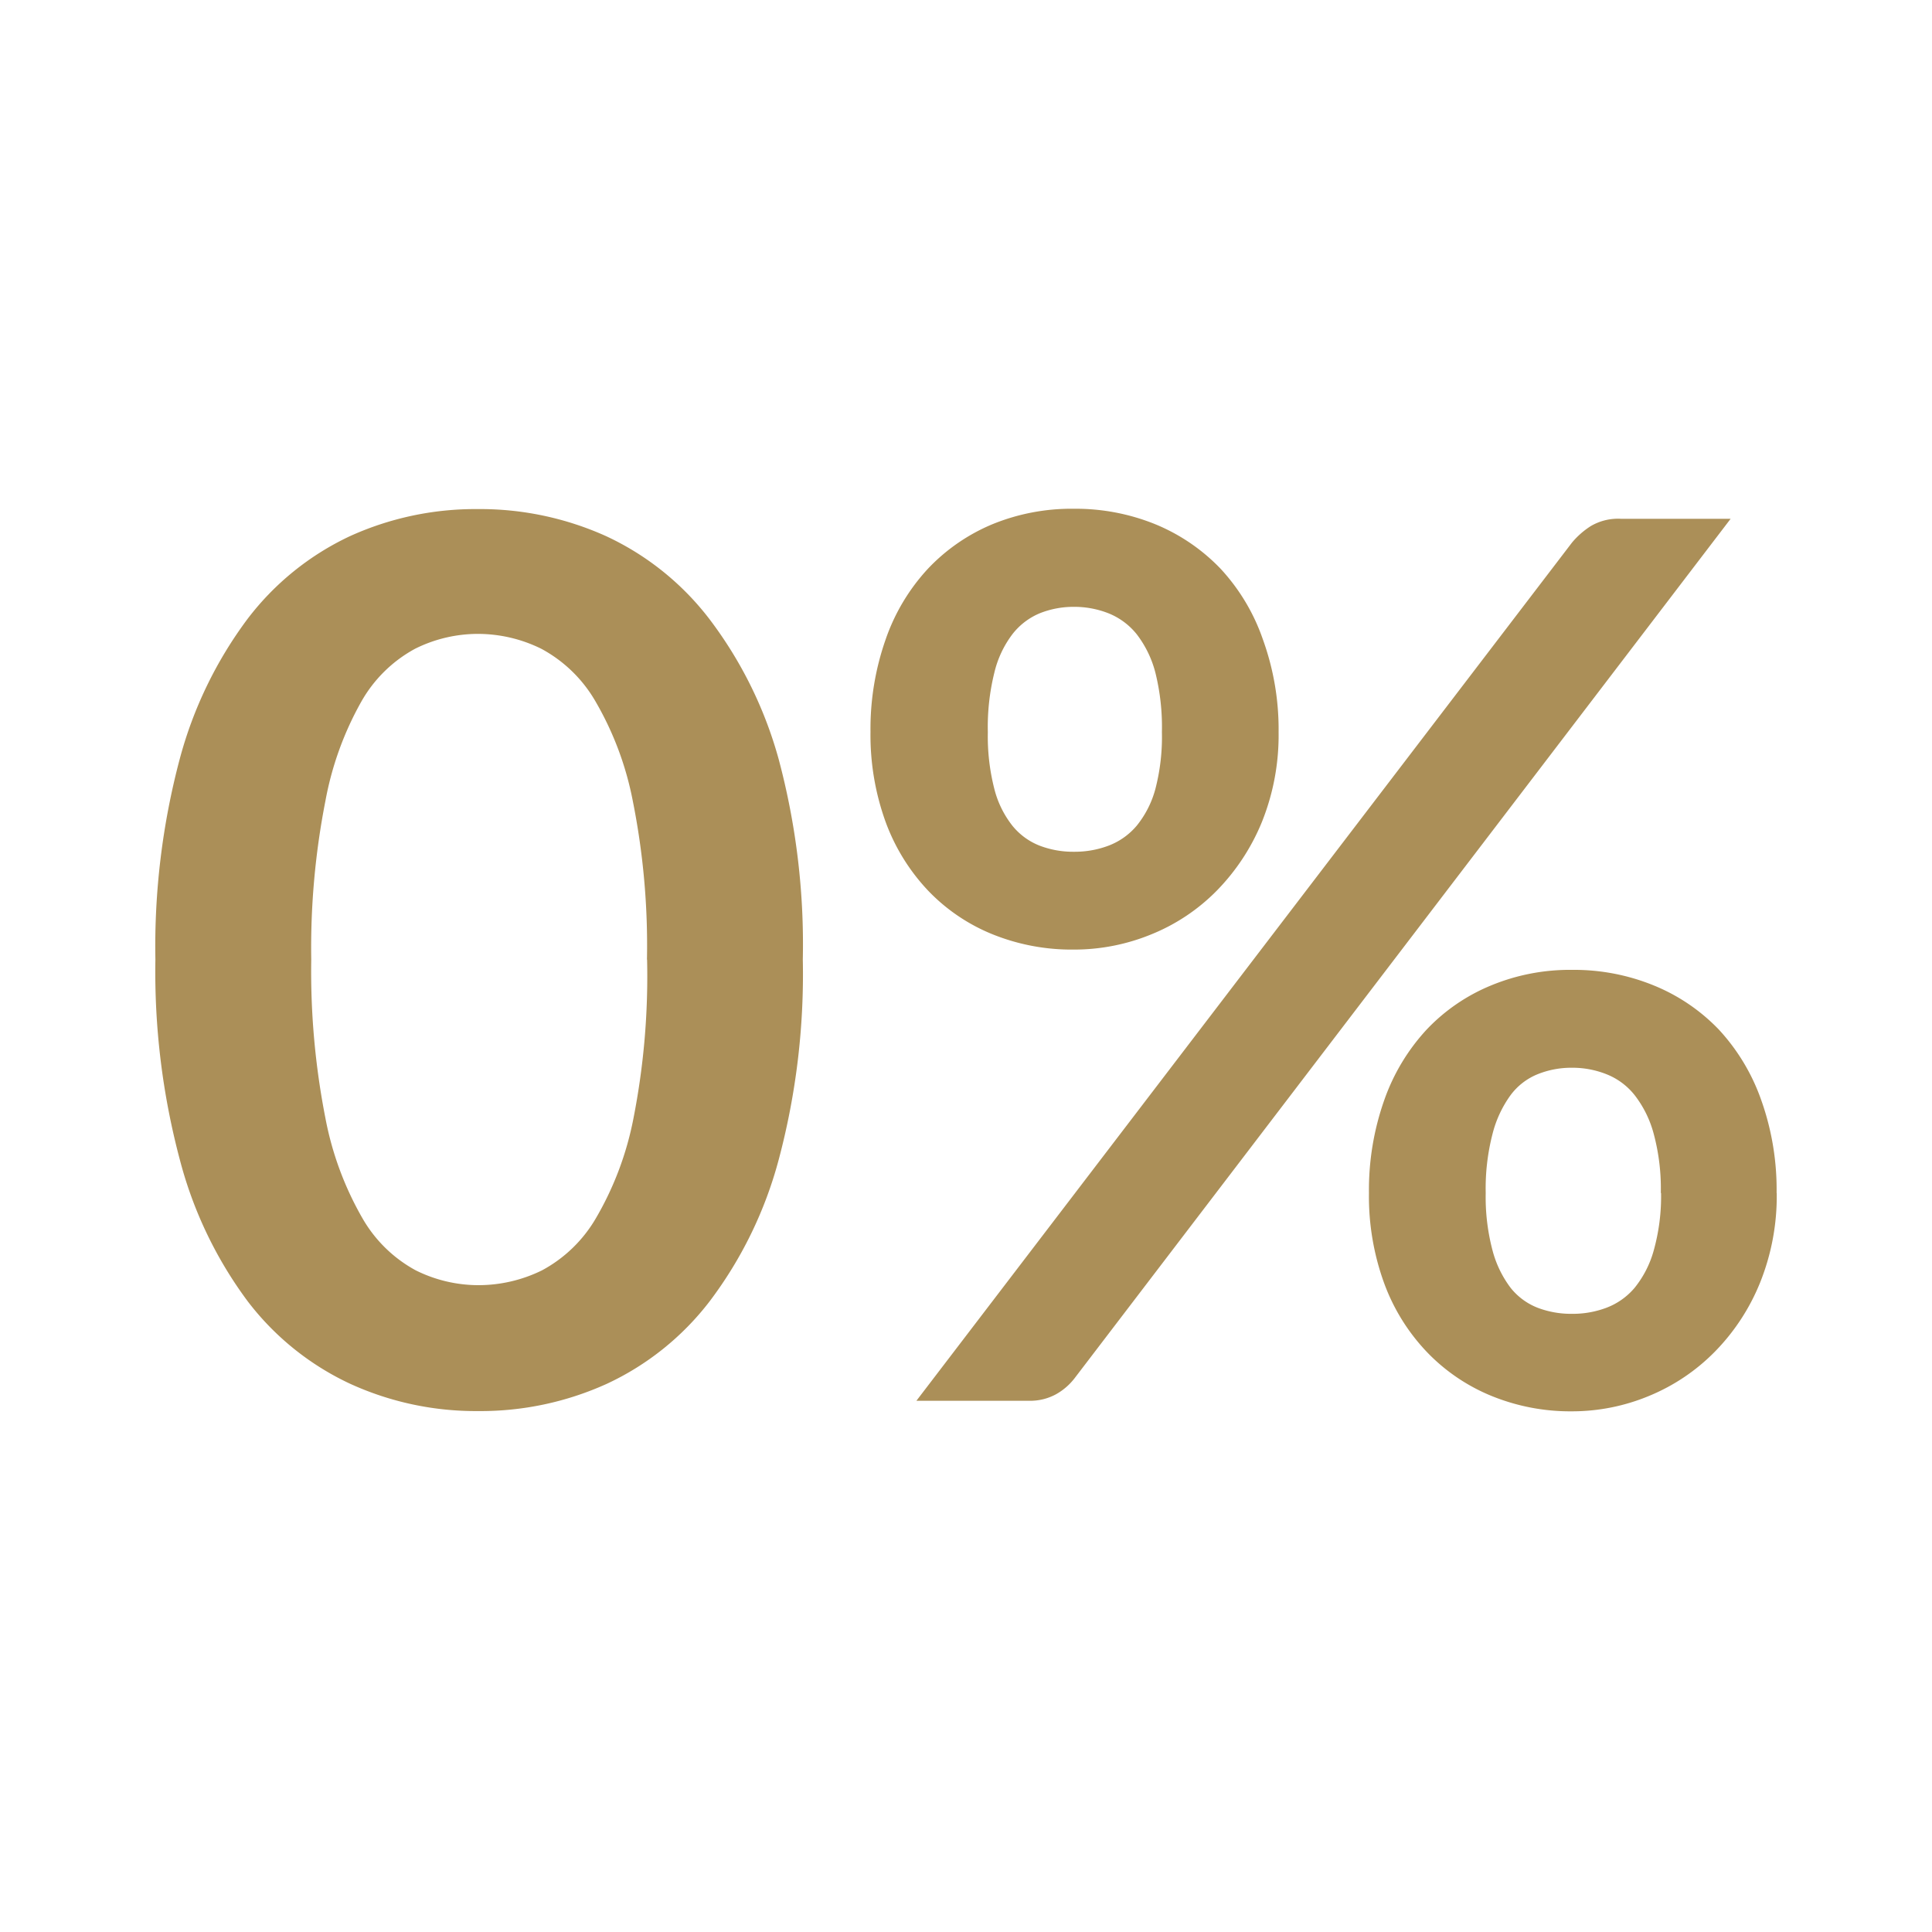
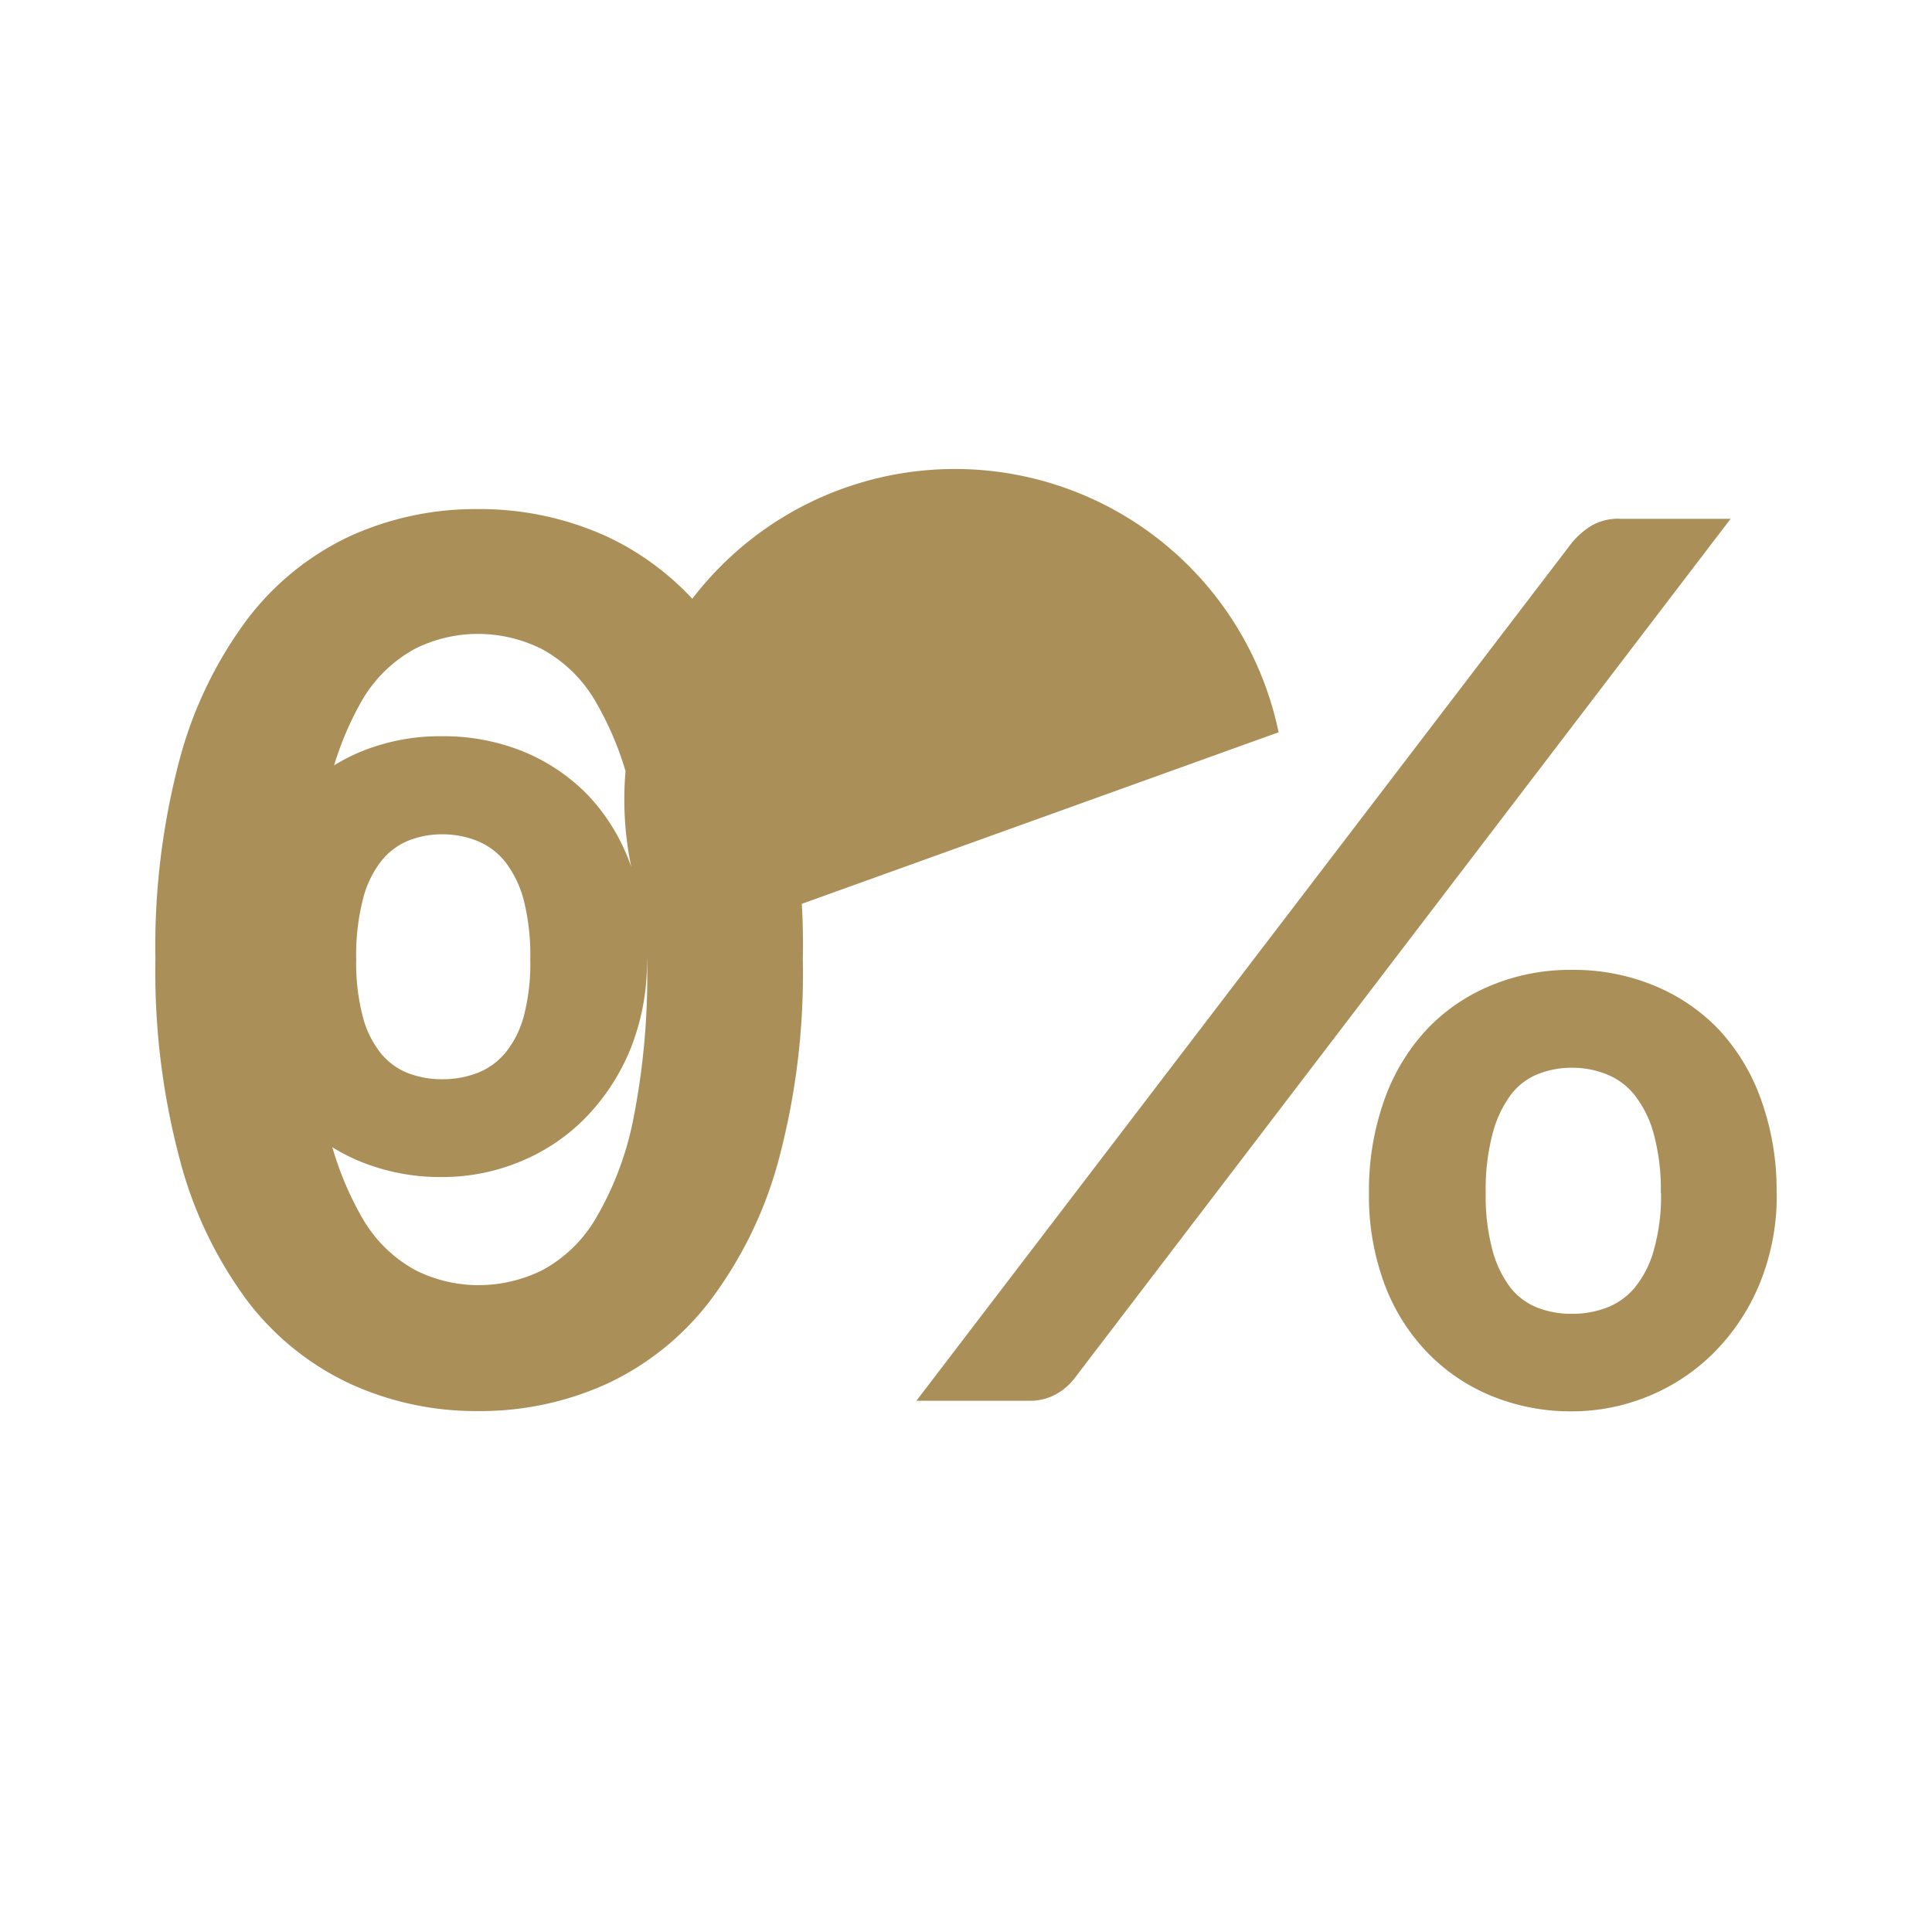
<svg xmlns="http://www.w3.org/2000/svg" viewBox="0 0 300 300">
  <defs>
    <style>.cls-1{fill:none;}.cls-2{fill:#ab8f58;}</style>
  </defs>
  <g id="Layer_2" data-name="Layer 2">
    <g id="Layer_1-2" data-name="Layer 1">
      <g id="Page-1">
        <g id="financial-v2">
-           <rect id="Rectangle" class="cls-1" width="300" height="300" />
-           <path id="Shape" class="cls-2" d="M124.66,149a111.86,111.86,0,0,1-3.74,31.06,63.63,63.63,0,0,1-10.72,22,42.93,42.93,0,0,1-16,12.83,47.43,47.43,0,0,1-20,4.22,46.91,46.91,0,0,1-19.79-4.22,42.67,42.67,0,0,1-15.95-12.83,63.76,63.76,0,0,1-10.54-22A113.41,113.41,0,0,1,24.13,149a113.29,113.29,0,0,1,3.78-31.15A63.86,63.86,0,0,1,38.45,96.09,42.82,42.82,0,0,1,54.33,83.26a47.07,47.07,0,0,1,19.8-4.21,47.56,47.56,0,0,1,20,4.21,43,43,0,0,1,16,12.83,64.15,64.15,0,0,1,10.78,21.79A111.37,111.37,0,0,1,124.66,149Zm-24.2,0a114.44,114.44,0,0,0-2.2-24.63,49.19,49.19,0,0,0-5.83-15.52,21.42,21.42,0,0,0-8.38-8.11,22.26,22.26,0,0,0-9.88-2.31,21.89,21.89,0,0,0-9.72,2.31,21.19,21.19,0,0,0-8.29,8.11,49.69,49.69,0,0,0-5.63,15.52A118.38,118.38,0,0,0,48.33,149a118.28,118.28,0,0,0,2.2,24.62,49.63,49.63,0,0,0,5.74,15.53,21.19,21.19,0,0,0,8.29,8.11,21.88,21.88,0,0,0,9.72,2.3,22.39,22.39,0,0,0,9.88-2.3,21.42,21.42,0,0,0,8.38-8.11,49.15,49.15,0,0,0,5.83-15.53A114.28,114.28,0,0,0,100.48,149Zm98.08-35.32a36.12,36.12,0,0,1-2.61,14,33.19,33.19,0,0,1-7,10.63,30.09,30.09,0,0,1-10.14,6.77,31.53,31.53,0,0,1-12.05,2.37,32.81,32.81,0,0,1-12.61-2.37,28.77,28.77,0,0,1-10-6.77,31.08,31.08,0,0,1-6.6-10.65,39.6,39.6,0,0,1-2.36-14,41.94,41.94,0,0,1,2.36-14.39,31,31,0,0,1,6.6-11,29.25,29.25,0,0,1,10-6.88,32.43,32.43,0,0,1,12.61-2.39,32.93,32.93,0,0,1,12.67,2.41,29.64,29.64,0,0,1,10.1,6.88,31,31,0,0,1,6.59,11A41.06,41.06,0,0,1,198.54,113.71Zm-18.12,0a35,35,0,0,0-1-9.18,16.55,16.55,0,0,0-2.9-6,10.72,10.72,0,0,0-4.4-3.27,14.49,14.49,0,0,0-5.37-1,14.16,14.16,0,0,0-5.3,1,10.47,10.47,0,0,0-4.26,3.27,16,16,0,0,0-2.8,6,35,35,0,0,0-1,9.18,32.89,32.89,0,0,0,1,8.78,15.29,15.29,0,0,0,2.8,5.74,10.25,10.25,0,0,0,4.26,3.12,14.56,14.56,0,0,0,5.3.94,14.86,14.86,0,0,0,5.37-.94,10.67,10.67,0,0,0,4.4-3.12,15.36,15.36,0,0,0,2.9-5.74,32.08,32.08,0,0,0,1-8.78ZM244.1,84.25A12.64,12.64,0,0,1,247,81.7a8.34,8.34,0,0,1,4.73-1.14h17L166.87,214a9.48,9.48,0,0,1-2.91,2.51,8.36,8.36,0,0,1-4.22,1H142.3Zm31.79,101a36,36,0,0,1-2.62,14,32.84,32.84,0,0,1-7,10.65,30.7,30.7,0,0,1-10.14,6.83,31.13,31.13,0,0,1-12,2.42,32.37,32.37,0,0,1-12.6-2.42,29.15,29.15,0,0,1-10-6.83,30.83,30.83,0,0,1-6.6-10.65,39.39,39.39,0,0,1-2.36-14,41.92,41.92,0,0,1,2.36-14.38,31.4,31.4,0,0,1,6.6-11,28.88,28.88,0,0,1,10-6.85,32,32,0,0,1,12.6-2.42,32.75,32.75,0,0,1,12.67,2.42,29.28,29.28,0,0,1,10.1,6.85,31.4,31.4,0,0,1,6.6,11,41.42,41.42,0,0,1,2.37,14.38Zm-18,0a32.75,32.75,0,0,0-1.1-9.18,16.85,16.85,0,0,0-2.95-6,10.49,10.49,0,0,0-4.4-3.27,14.27,14.27,0,0,0-5.36-1,14,14,0,0,0-5.31,1,9.84,9.84,0,0,0-4.22,3.27,17.55,17.55,0,0,0-2.79,6,33.85,33.85,0,0,0-1.06,9.18,32.33,32.33,0,0,0,1.06,8.92,16.66,16.66,0,0,0,2.79,5.78,10,10,0,0,0,4.22,3.12,14.61,14.61,0,0,0,5.31.94,14.84,14.84,0,0,0,5.36-.94,10.67,10.67,0,0,0,4.4-3.12,16,16,0,0,0,2.95-5.78,31.21,31.21,0,0,0,1.14-8.92Z" />
+           <path id="Shape" class="cls-2" d="M124.66,149a111.86,111.86,0,0,1-3.74,31.06,63.63,63.63,0,0,1-10.72,22,42.93,42.93,0,0,1-16,12.83,47.43,47.43,0,0,1-20,4.22,46.91,46.91,0,0,1-19.79-4.22,42.67,42.67,0,0,1-15.95-12.83,63.76,63.76,0,0,1-10.54-22A113.41,113.41,0,0,1,24.13,149a113.29,113.29,0,0,1,3.78-31.15A63.86,63.86,0,0,1,38.45,96.09,42.82,42.82,0,0,1,54.33,83.26a47.07,47.07,0,0,1,19.8-4.21,47.56,47.56,0,0,1,20,4.21,43,43,0,0,1,16,12.83,64.15,64.15,0,0,1,10.78,21.79A111.37,111.37,0,0,1,124.66,149Zm-24.2,0a114.44,114.44,0,0,0-2.2-24.63,49.19,49.19,0,0,0-5.83-15.52,21.42,21.42,0,0,0-8.38-8.11,22.26,22.26,0,0,0-9.88-2.31,21.89,21.89,0,0,0-9.72,2.31,21.19,21.19,0,0,0-8.29,8.11,49.69,49.69,0,0,0-5.63,15.52A118.38,118.38,0,0,0,48.33,149a118.28,118.28,0,0,0,2.2,24.62,49.63,49.63,0,0,0,5.74,15.53,21.19,21.19,0,0,0,8.29,8.11,21.88,21.88,0,0,0,9.72,2.3,22.39,22.39,0,0,0,9.88-2.3,21.42,21.42,0,0,0,8.38-8.11,49.15,49.15,0,0,0,5.83-15.53A114.28,114.28,0,0,0,100.48,149Za36.12,36.12,0,0,1-2.61,14,33.19,33.19,0,0,1-7,10.63,30.09,30.09,0,0,1-10.14,6.77,31.53,31.53,0,0,1-12.05,2.37,32.81,32.81,0,0,1-12.61-2.37,28.77,28.77,0,0,1-10-6.77,31.08,31.08,0,0,1-6.6-10.65,39.6,39.6,0,0,1-2.36-14,41.94,41.94,0,0,1,2.36-14.39,31,31,0,0,1,6.6-11,29.25,29.25,0,0,1,10-6.88,32.43,32.43,0,0,1,12.61-2.39,32.93,32.93,0,0,1,12.67,2.41,29.64,29.64,0,0,1,10.1,6.88,31,31,0,0,1,6.59,11A41.06,41.06,0,0,1,198.54,113.71Zm-18.12,0a35,35,0,0,0-1-9.18,16.55,16.55,0,0,0-2.9-6,10.72,10.72,0,0,0-4.4-3.27,14.49,14.49,0,0,0-5.37-1,14.16,14.16,0,0,0-5.3,1,10.47,10.47,0,0,0-4.26,3.27,16,16,0,0,0-2.8,6,35,35,0,0,0-1,9.18,32.89,32.89,0,0,0,1,8.78,15.29,15.29,0,0,0,2.8,5.74,10.25,10.25,0,0,0,4.26,3.12,14.56,14.56,0,0,0,5.3.94,14.86,14.86,0,0,0,5.37-.94,10.67,10.67,0,0,0,4.4-3.12,15.36,15.36,0,0,0,2.9-5.74,32.08,32.08,0,0,0,1-8.78ZM244.1,84.25A12.64,12.64,0,0,1,247,81.7a8.34,8.34,0,0,1,4.73-1.14h17L166.87,214a9.48,9.48,0,0,1-2.91,2.51,8.36,8.36,0,0,1-4.22,1H142.3Zm31.79,101a36,36,0,0,1-2.62,14,32.84,32.84,0,0,1-7,10.65,30.7,30.7,0,0,1-10.14,6.83,31.13,31.13,0,0,1-12,2.42,32.37,32.37,0,0,1-12.6-2.42,29.15,29.15,0,0,1-10-6.83,30.83,30.83,0,0,1-6.6-10.65,39.39,39.39,0,0,1-2.36-14,41.92,41.92,0,0,1,2.36-14.38,31.4,31.4,0,0,1,6.6-11,28.88,28.88,0,0,1,10-6.85,32,32,0,0,1,12.6-2.42,32.75,32.75,0,0,1,12.67,2.42,29.28,29.28,0,0,1,10.1,6.85,31.4,31.4,0,0,1,6.6,11,41.42,41.42,0,0,1,2.37,14.38Zm-18,0a32.75,32.75,0,0,0-1.1-9.18,16.85,16.85,0,0,0-2.95-6,10.49,10.49,0,0,0-4.4-3.27,14.27,14.27,0,0,0-5.36-1,14,14,0,0,0-5.31,1,9.84,9.84,0,0,0-4.22,3.27,17.55,17.55,0,0,0-2.79,6,33.85,33.85,0,0,0-1.06,9.18,32.33,32.33,0,0,0,1.06,8.92,16.66,16.66,0,0,0,2.79,5.78,10,10,0,0,0,4.22,3.12,14.61,14.61,0,0,0,5.31.94,14.84,14.84,0,0,0,5.36-.94,10.67,10.67,0,0,0,4.4-3.12,16,16,0,0,0,2.95-5.78,31.21,31.21,0,0,0,1.14-8.92Z" />
        </g>
      </g>
    </g>
  </g>
</svg>